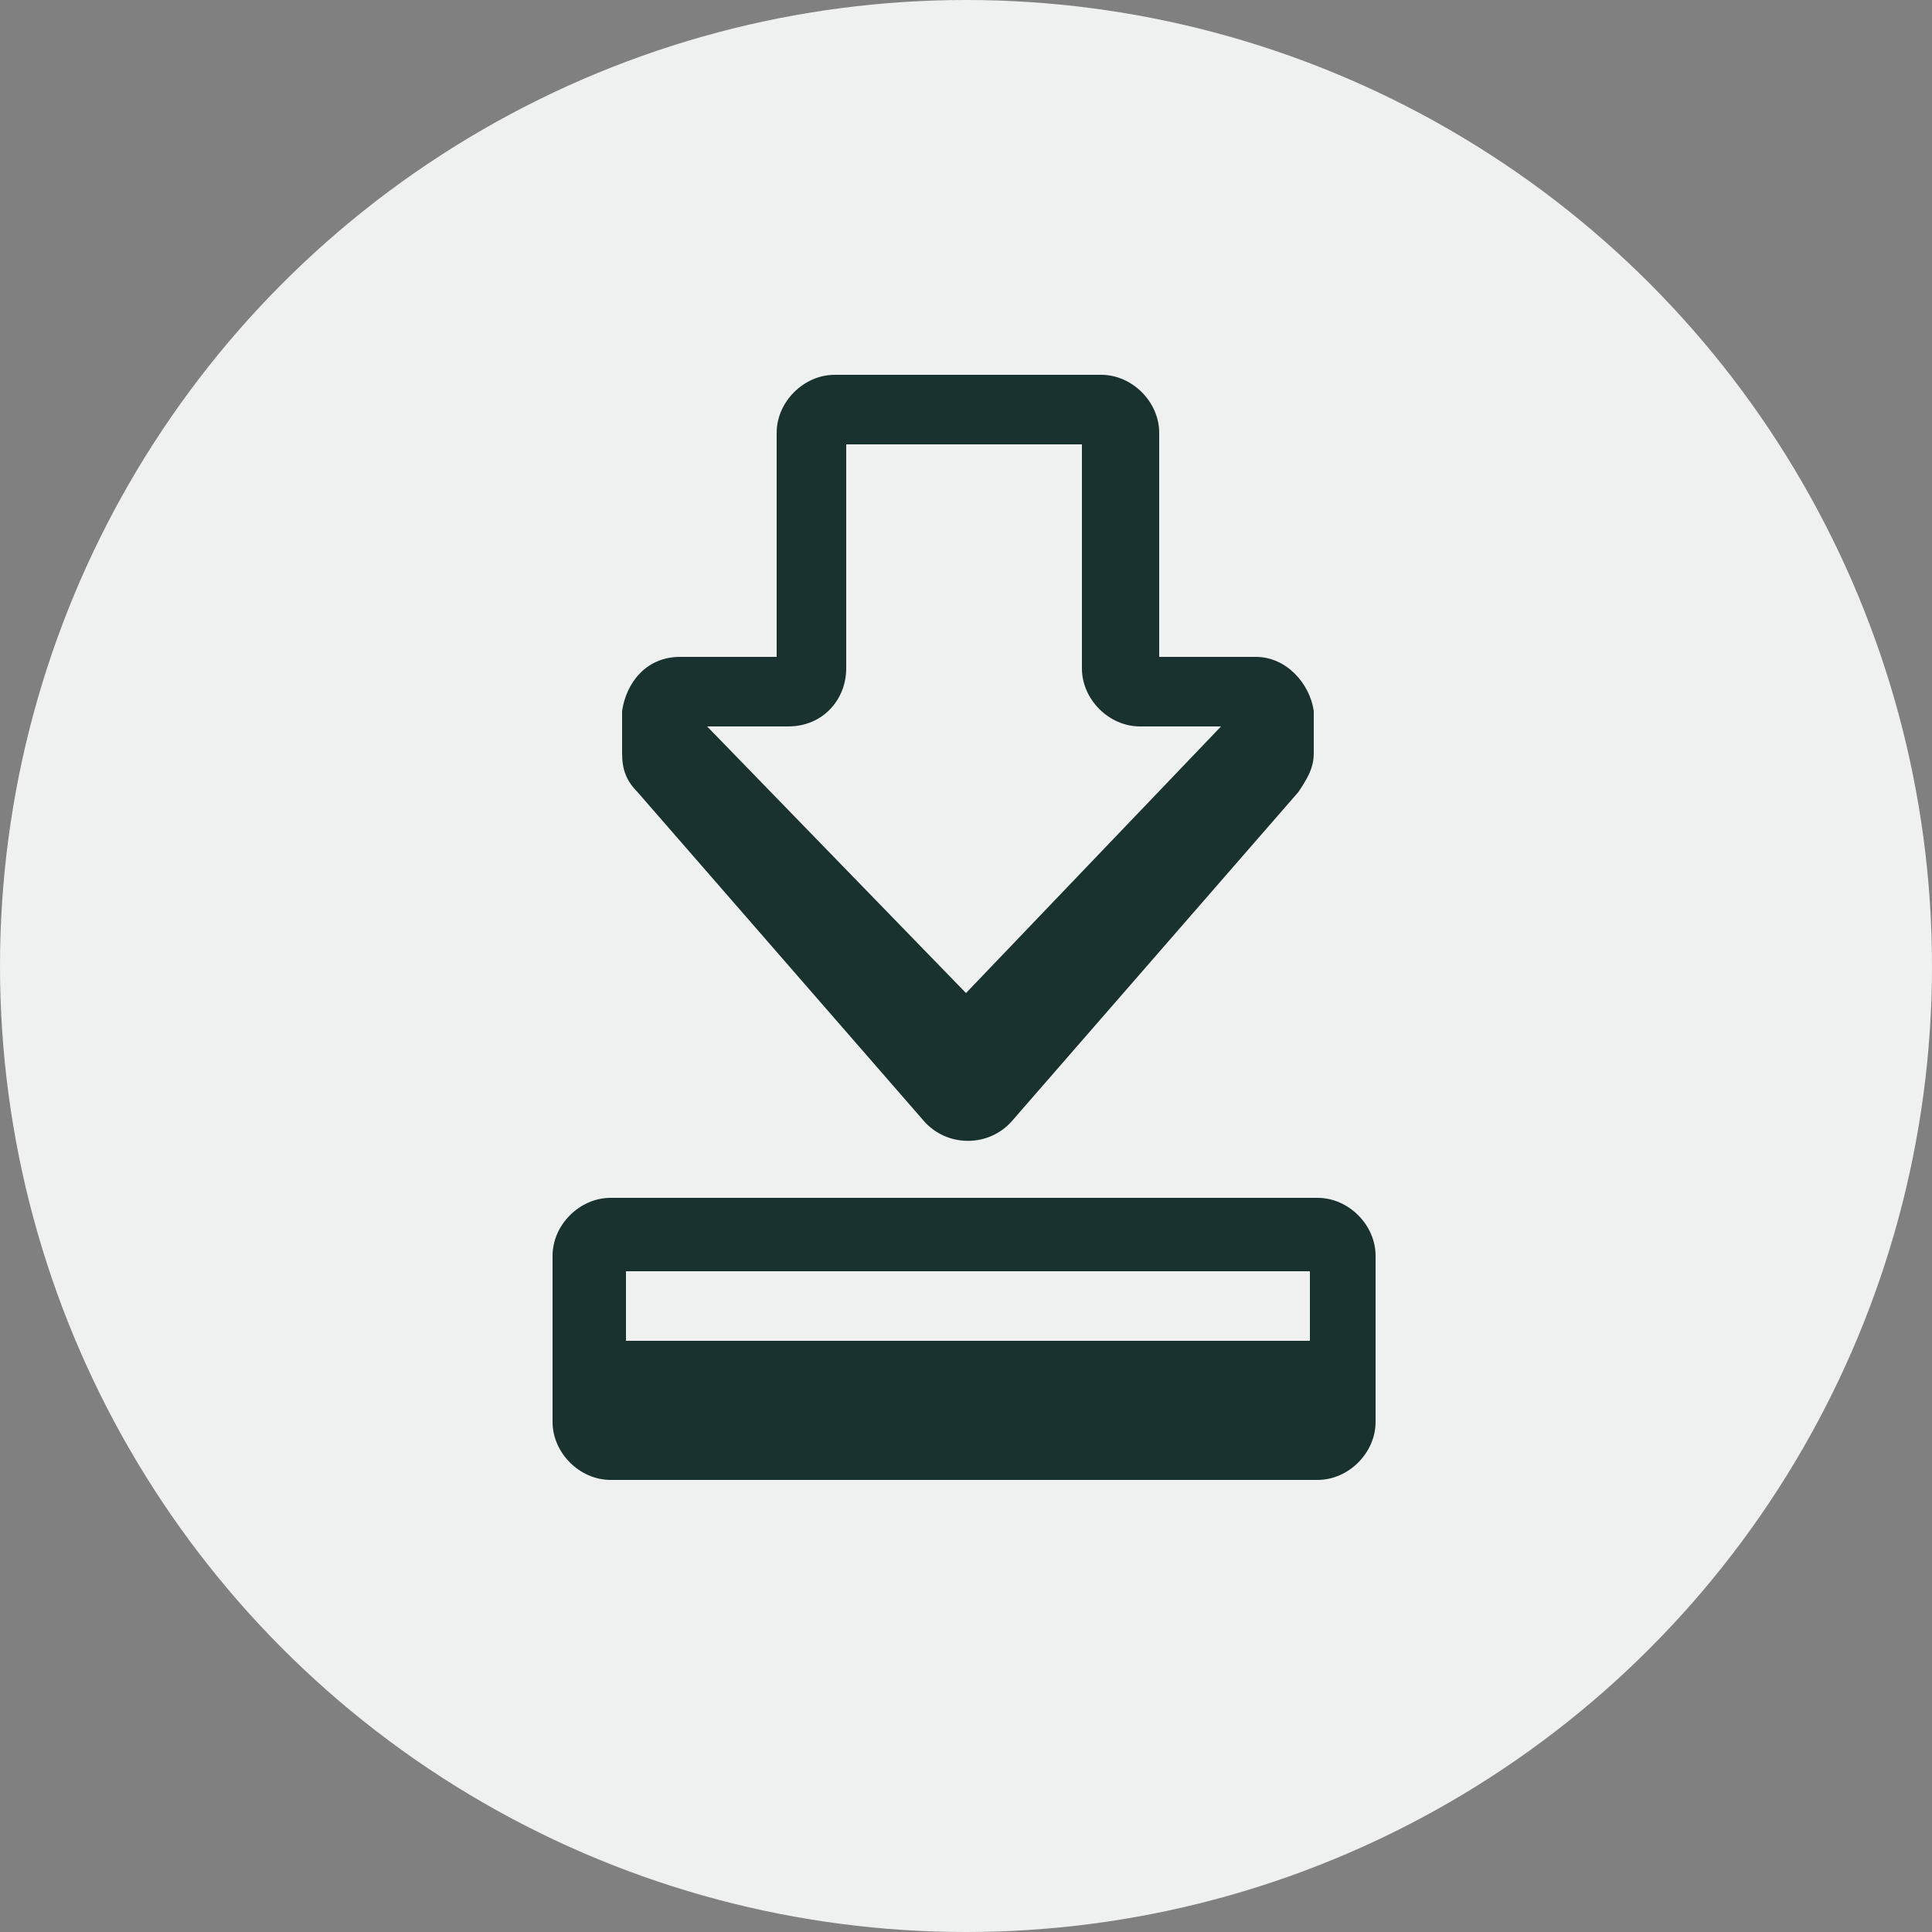
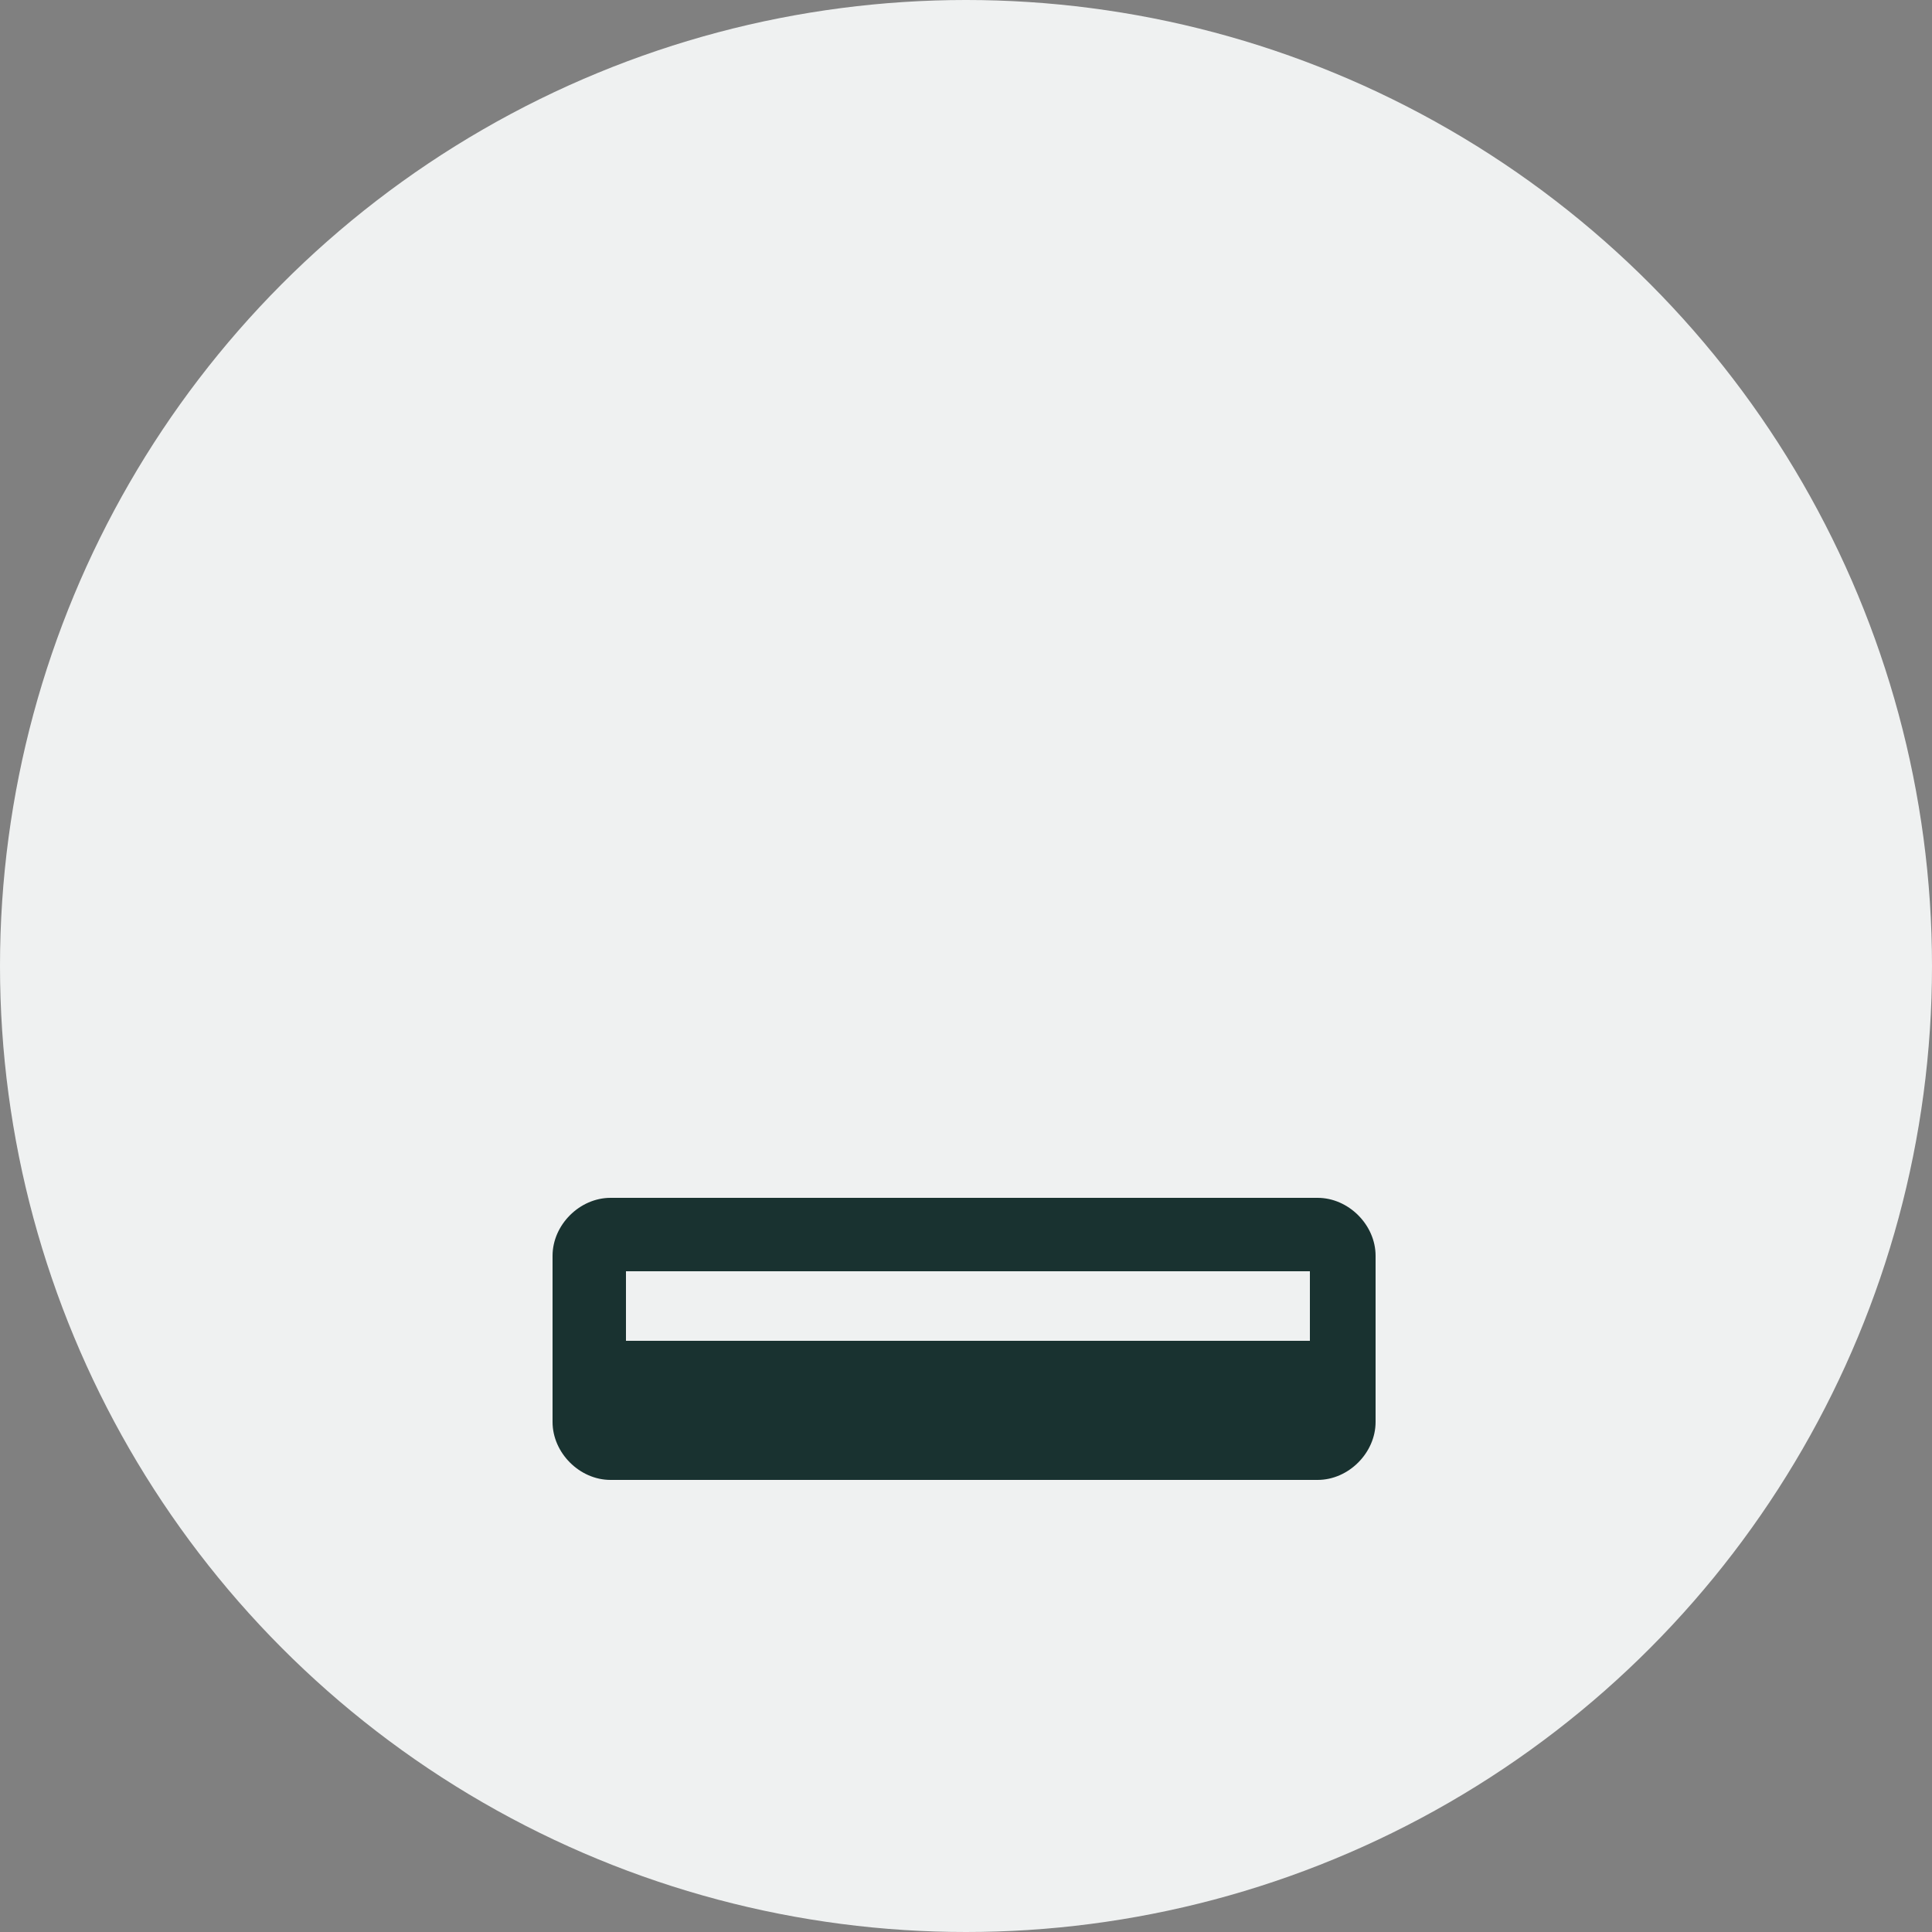
<svg xmlns="http://www.w3.org/2000/svg" version="1.1" id="Isolation_Mode" x="0px" y="0px" viewBox="0 0 50 50" style="enable-background:new 0 0 50 50;" xml:space="preserve">
  <rect x="0" y="0" width="50" height="50" fill="#808080" stroke="none" />
  <style type="text/css">
	.st0{fill-rule:evenodd;clip-rule:evenodd;fill:#193230;}
	.st1{fill:#EFF1F1;}
	.st2{fill-rule:evenodd;clip-rule:evenodd;fill:#EFF1F1;}
	.st3{fill-rule:evenodd;clip-rule:evenodd;fill:#36AA8E;}
	.st4{fill-rule:evenodd;clip-rule:evenodd;fill:#F1D57B;}
</style>
  <g>
    <circle class="st2" cx="25" cy="25" r="25" />
    <g>
-       <path class="st0" d="M21.6,9.7c-0.8,0-1.5,0.7-1.5,1.5V17h-2.5c-0.9,0-1.4,0.7-1.5,1.4h0v1.1c0,0.4,0.1,0.7,0.4,1l7.4,8.5    c0.6,0.7,1.7,0.7,2.3,0l7.4-8.5c0.2-0.3,0.4-0.6,0.4-1v-1.1h0c-0.1-0.7-0.7-1.4-1.5-1.4h-2.5v-5.8c0-0.8-0.7-1.5-1.5-1.5L21.6,9.7    z M21.9,17.3v-5.8h6.1v5.8c0,0.8,0.7,1.5,1.5,1.5h2.1L25,25.7l-6.7-6.9h2.1C21.3,18.8,21.9,18.1,21.9,17.3L21.9,17.3z" />
      <path class="st0" d="M14.3,32.5c0-0.8,0.7-1.5,1.5-1.5h18.3c0.8,0,1.5,0.7,1.5,1.5v4.3c0,0.8-0.7,1.5-1.5,1.5H15.8    c-0.8,0-1.5-0.7-1.5-1.5V32.5z M16.2,34.7h17.7v-1.8H16.2V34.7z" />
    </g>
  </g>
</svg>